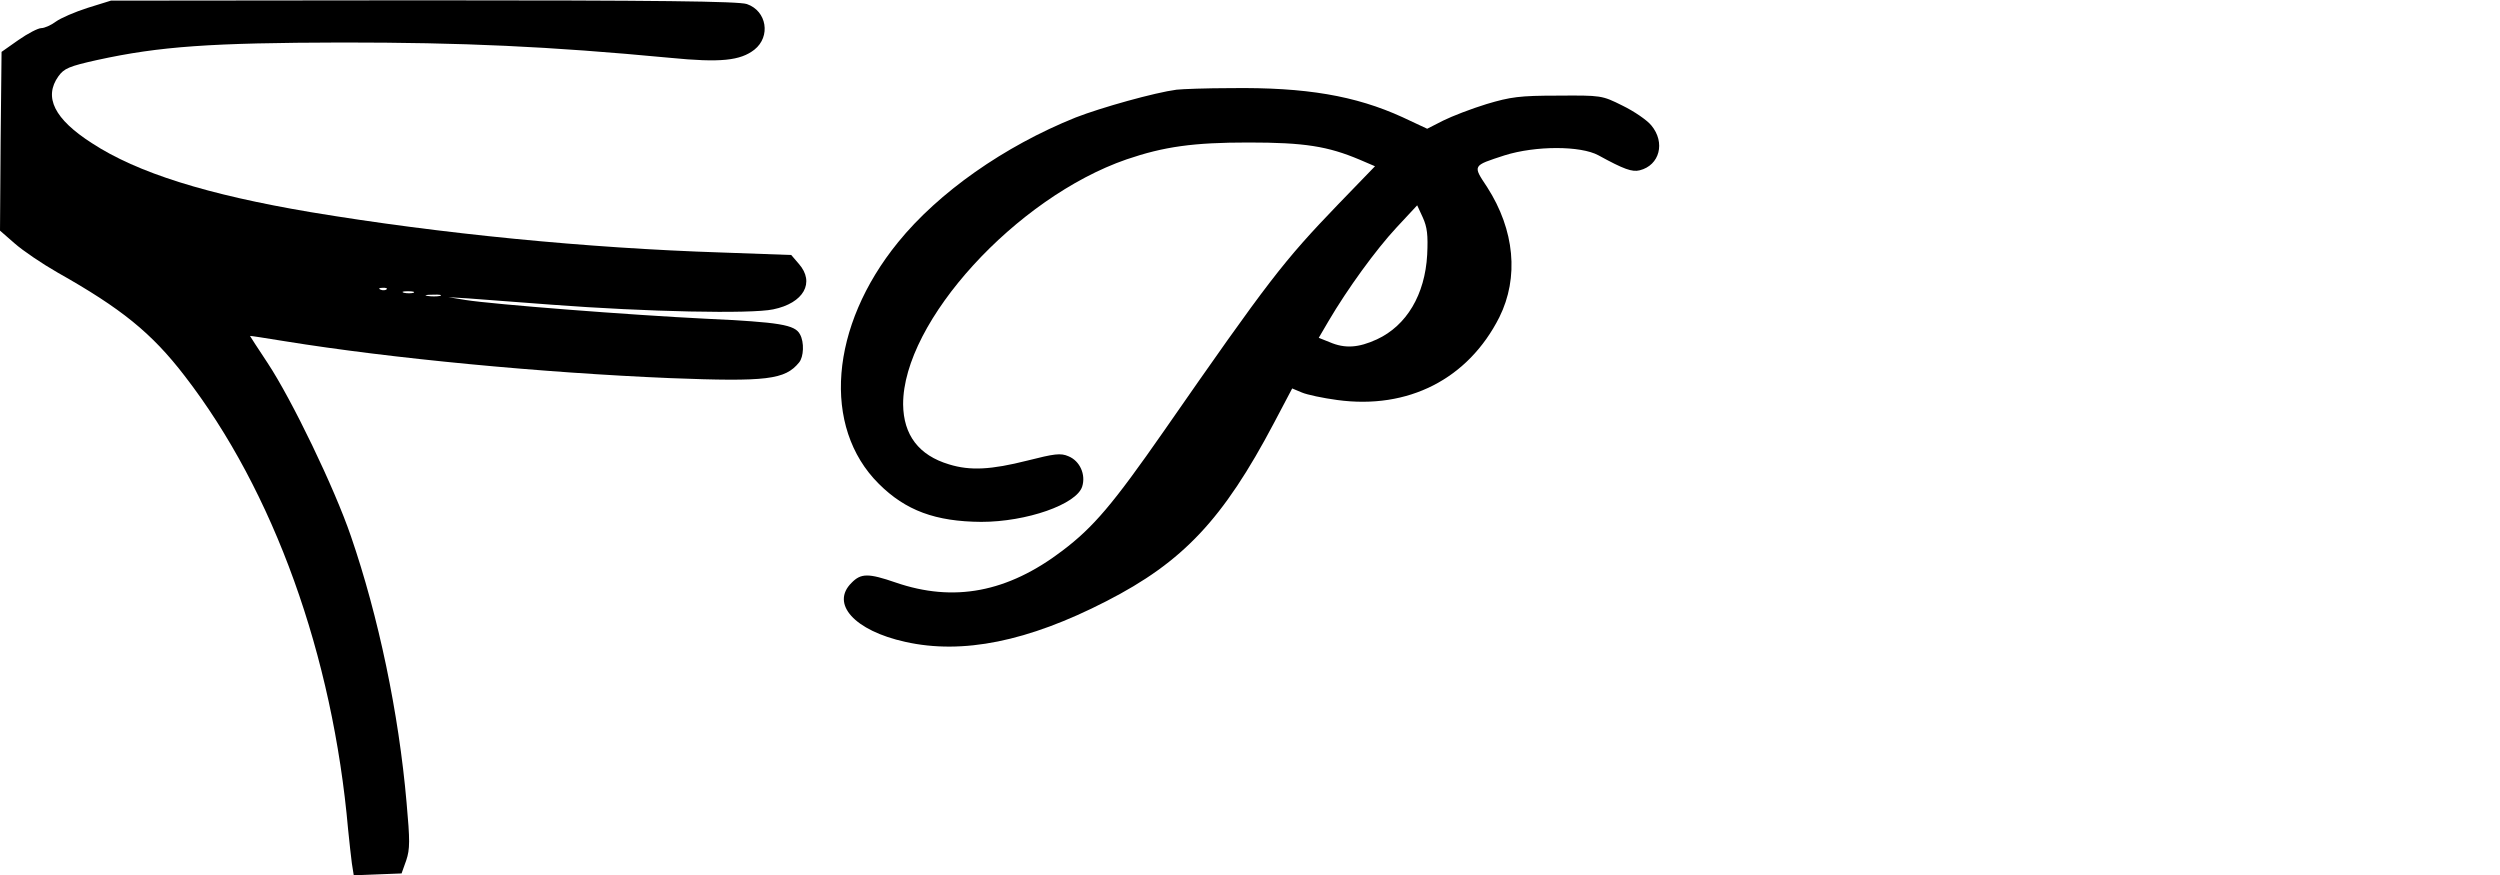
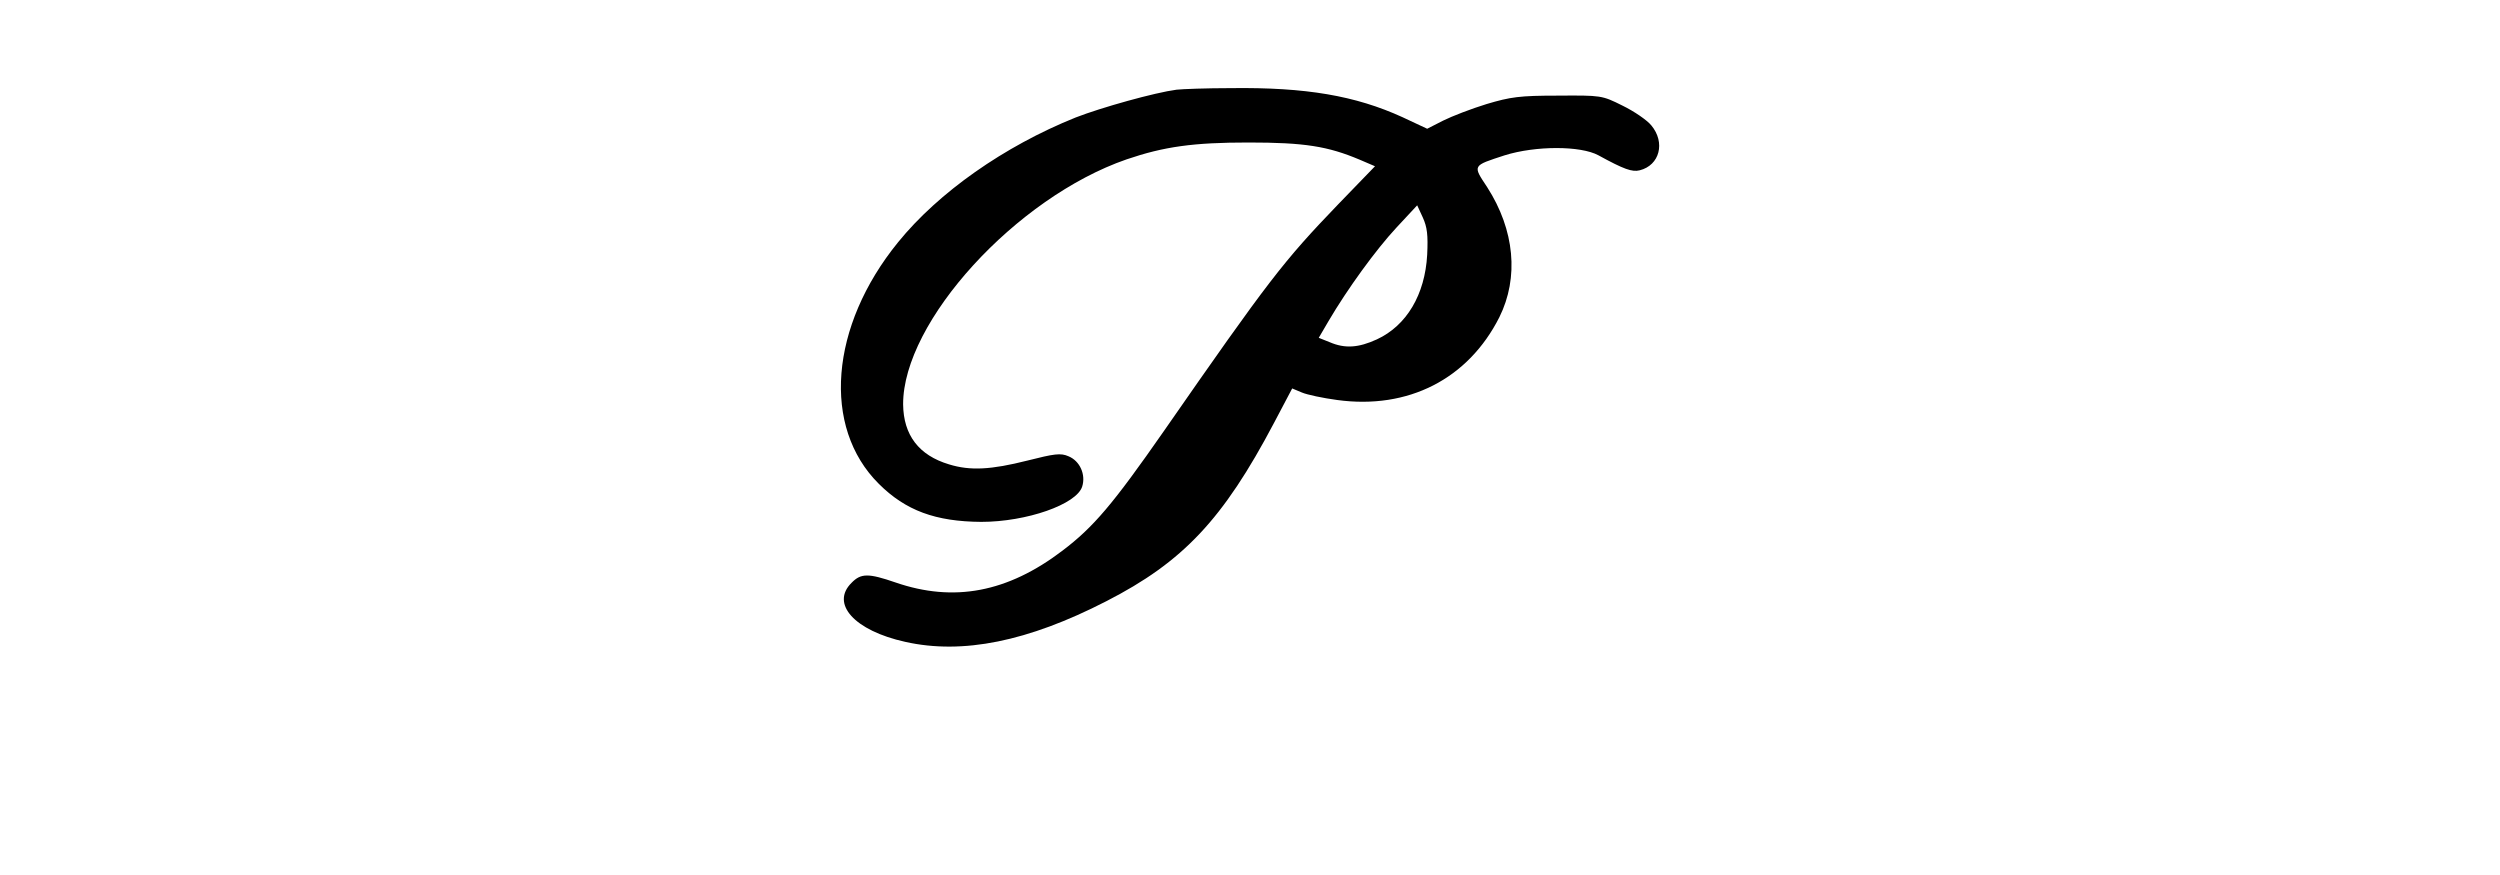
<svg xmlns="http://www.w3.org/2000/svg" version="1.0" width="640pt" height="224pt" viewBox="0 0 800 280" preserveAspectRatio="xMidYMid meet">
  <g transform="translate(0,280) scale(0.1,-0.1)" fill="#000000" stroke="none">
-     <path d="M281 2775 c-41 -13 -87 -33 -102 -44 -16 -12 -37 -21 -47 -21 -10 0 -43 -17 -73 -38 l-54 -38 -3 -286 -2 -286 47 -41 c26 -23 88 -65 137 -93 204 -115 301 -193 407 -331 285 -369 474 -894 523 -1452 4 -38 9 -87 12 -108 l6 -38 76 3 77 3 15 42 c12 36 12 63 1 185 -25 287 -90 596 -178 852 -53 155 -189 437 -267 555 -31 47 -56 85 -56 86 0 1 50 -7 112 -17 340 -55 824 -101 1233 -118 309 -12 367 -5 412 50 15 18 17 65 3 90 -16 31 -65 39 -300 50 -244 12 -681 46 -770 60 l-55 9 65 -4 c36 -3 155 -12 265 -20 304 -23 638 -30 709 -15 98 20 135 86 82 146 l-24 28 -223 8 c-431 14 -899 60 -1314 129 -332 56 -556 126 -701 221 -120 77 -155 147 -107 214 18 25 34 32 124 52 201 44 364 55 784 56 386 0 657 -12 1049 -49 162 -16 225 -9 270 26 53 42 40 124 -24 146 -26 9 -286 12 -1035 12 l-1000 -1 -74 -23z m956 -901 c-3 -3 -12 -4 -19 -1 -8 3 -5 6 6 6 11 1 17 -2 13 -5z m86 -11 c-7 -2 -21 -2 -30 0 -10 3 -4 5 12 5 17 0 24 -2 18 -5z m85 -10 c-10 -2 -28 -2 -40 0 -13 2 -5 4 17 4 22 1 32 -1 23 -4z" />
-     <path d="M3765 2513 c-69 -9 -241 -57 -323 -89 -229 -92 -439 -240 -568 -399 -219 -269 -244 -592 -62 -773 86 -86 182 -121 328 -122 145 0 305 56 323 113 12 38 -7 82 -44 97 -25 11 -45 8 -132 -14 -115 -29 -182 -33 -250 -12 -97 29 -146 94 -147 192 -1 265 362 662 715 784 120 41 214 54 390 54 180 0 254 -12 356 -55 l49 -21 -118 -122 c-175 -182 -221 -241 -558 -726 -163 -234 -225 -307 -324 -382 -176 -134 -348 -166 -534 -102 -87 30 -111 30 -141 -1 -68 -67 9 -153 172 -189 183 -41 392 1 643 130 246 126 374 262 537 571 l58 110 31 -13 c16 -7 68 -18 113 -24 227 -31 419 67 519 265 63 127 49 279 -39 416 -47 71 -48 68 56 102 99 31 243 31 300 0 82 -45 108 -54 132 -48 64 16 83 89 37 144 -14 17 -55 45 -92 63 -66 33 -68 33 -207 32 -122 0 -151 -4 -228 -27 -49 -15 -111 -39 -139 -53 l-51 -26 -79 37 c-151 69 -310 96 -548 93 -80 0 -158 -3 -175 -5z m802 -528 c-7 -128 -66 -227 -161 -271 -59 -27 -102 -30 -151 -9 l-35 14 31 53 c61 104 152 229 217 299 l67 72 18 -39 c14 -31 17 -56 14 -119z" />
+     <path d="M3765 2513 c-69 -9 -241 -57 -323 -89 -229 -92 -439 -240 -568 -399 -219 -269 -244 -592 -62 -773 86 -86 182 -121 328 -122 145 0 305 56 323 113 12 38 -7 82 -44 97 -25 11 -45 8 -132 -14 -115 -29 -182 -33 -250 -12 -97 29 -146 94 -147 192 -1 265 362 662 715 784 120 41 214 54 390 54 180 0 254 -12 356 -55 l49 -21 -118 -122 c-175 -182 -221 -241 -558 -726 -163 -234 -225 -307 -324 -382 -176 -134 -348 -166 -534 -102 -87 30 -111 30 -141 -1 -68 -67 9 -153 172 -189 183 -41 392 1 643 130 246 126 374 262 537 571 l58 110 31 -13 c16 -7 68 -18 113 -24 227 -31 419 67 519 265 63 127 49 279 -39 416 -47 71 -48 68 56 102 99 31 243 31 300 0 82 -45 108 -54 132 -48 64 16 83 89 37 144 -14 17 -55 45 -92 63 -66 33 -68 33 -207 32 -122 0 -151 -4 -228 -27 -49 -15 -111 -39 -139 -53 l-51 -26 -79 37 c-151 69 -310 96 -548 93 -80 0 -158 -3 -175 -5z m802 -528 c-7 -128 -66 -227 -161 -271 -59 -27 -102 -30 -151 -9 l-35 14 31 53 c61 104 152 229 217 299 l67 72 18 -39 c14 -31 17 -56 14 -119" />
  </g>
</svg>